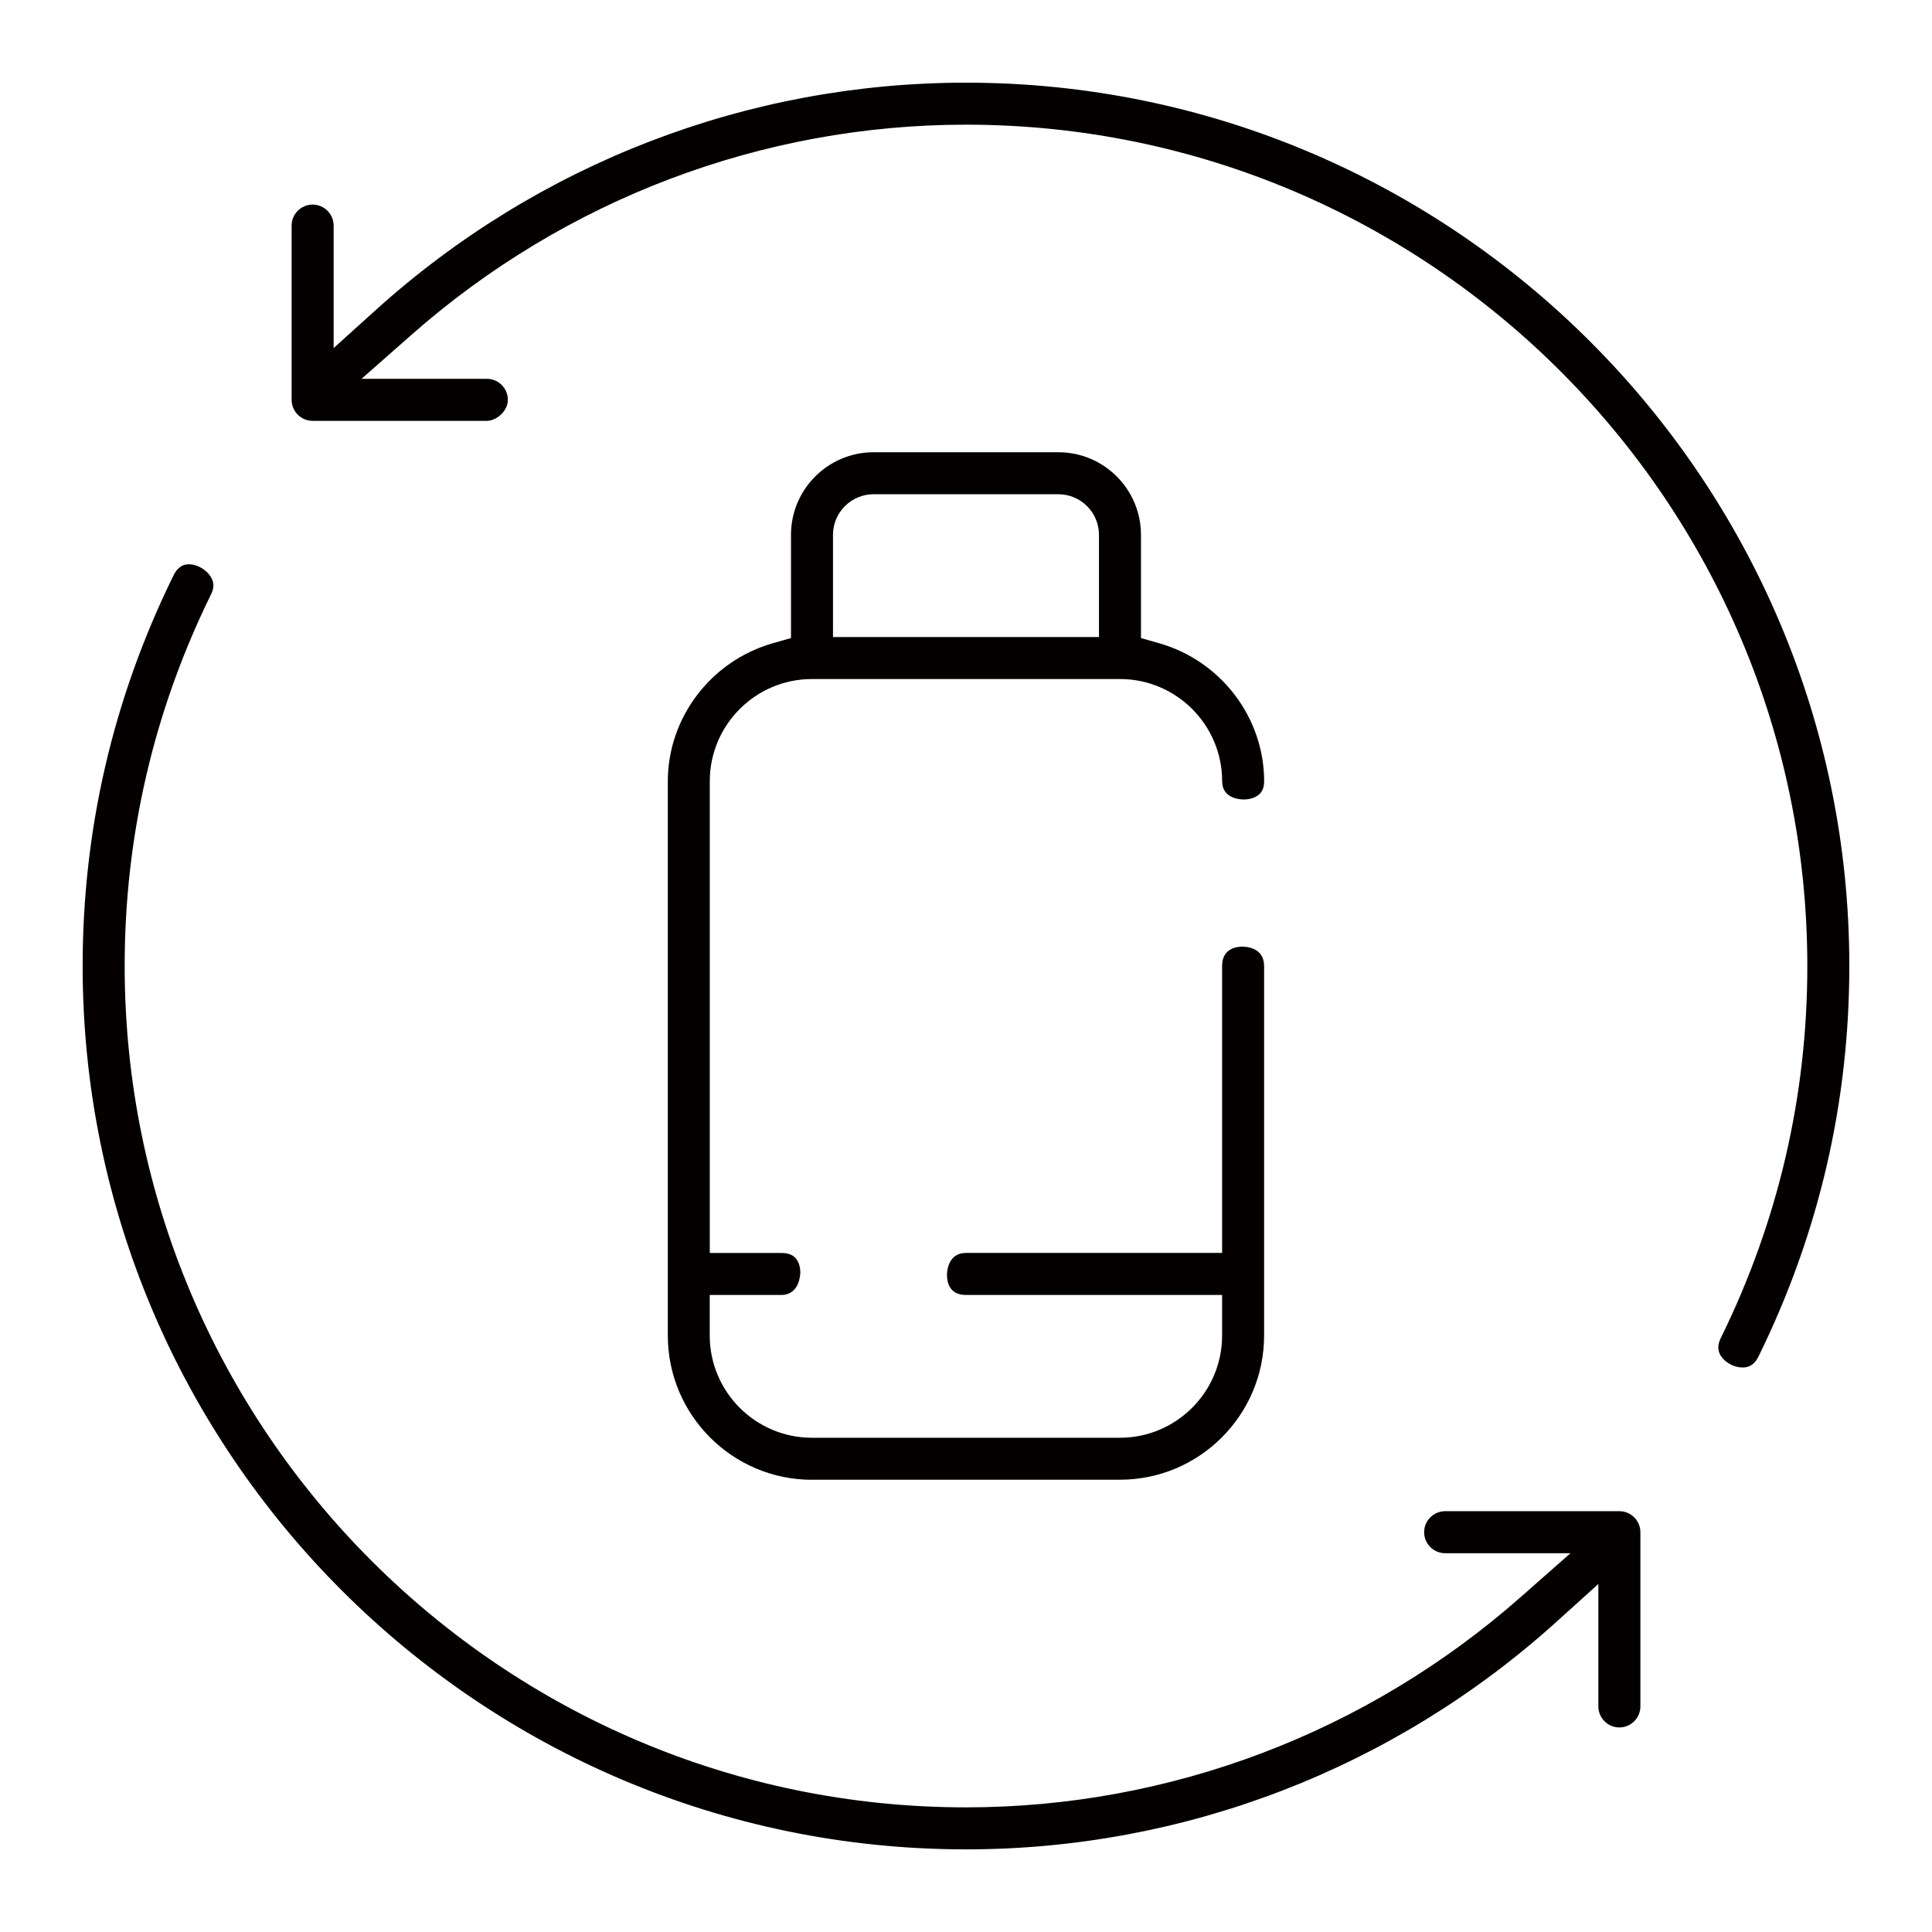
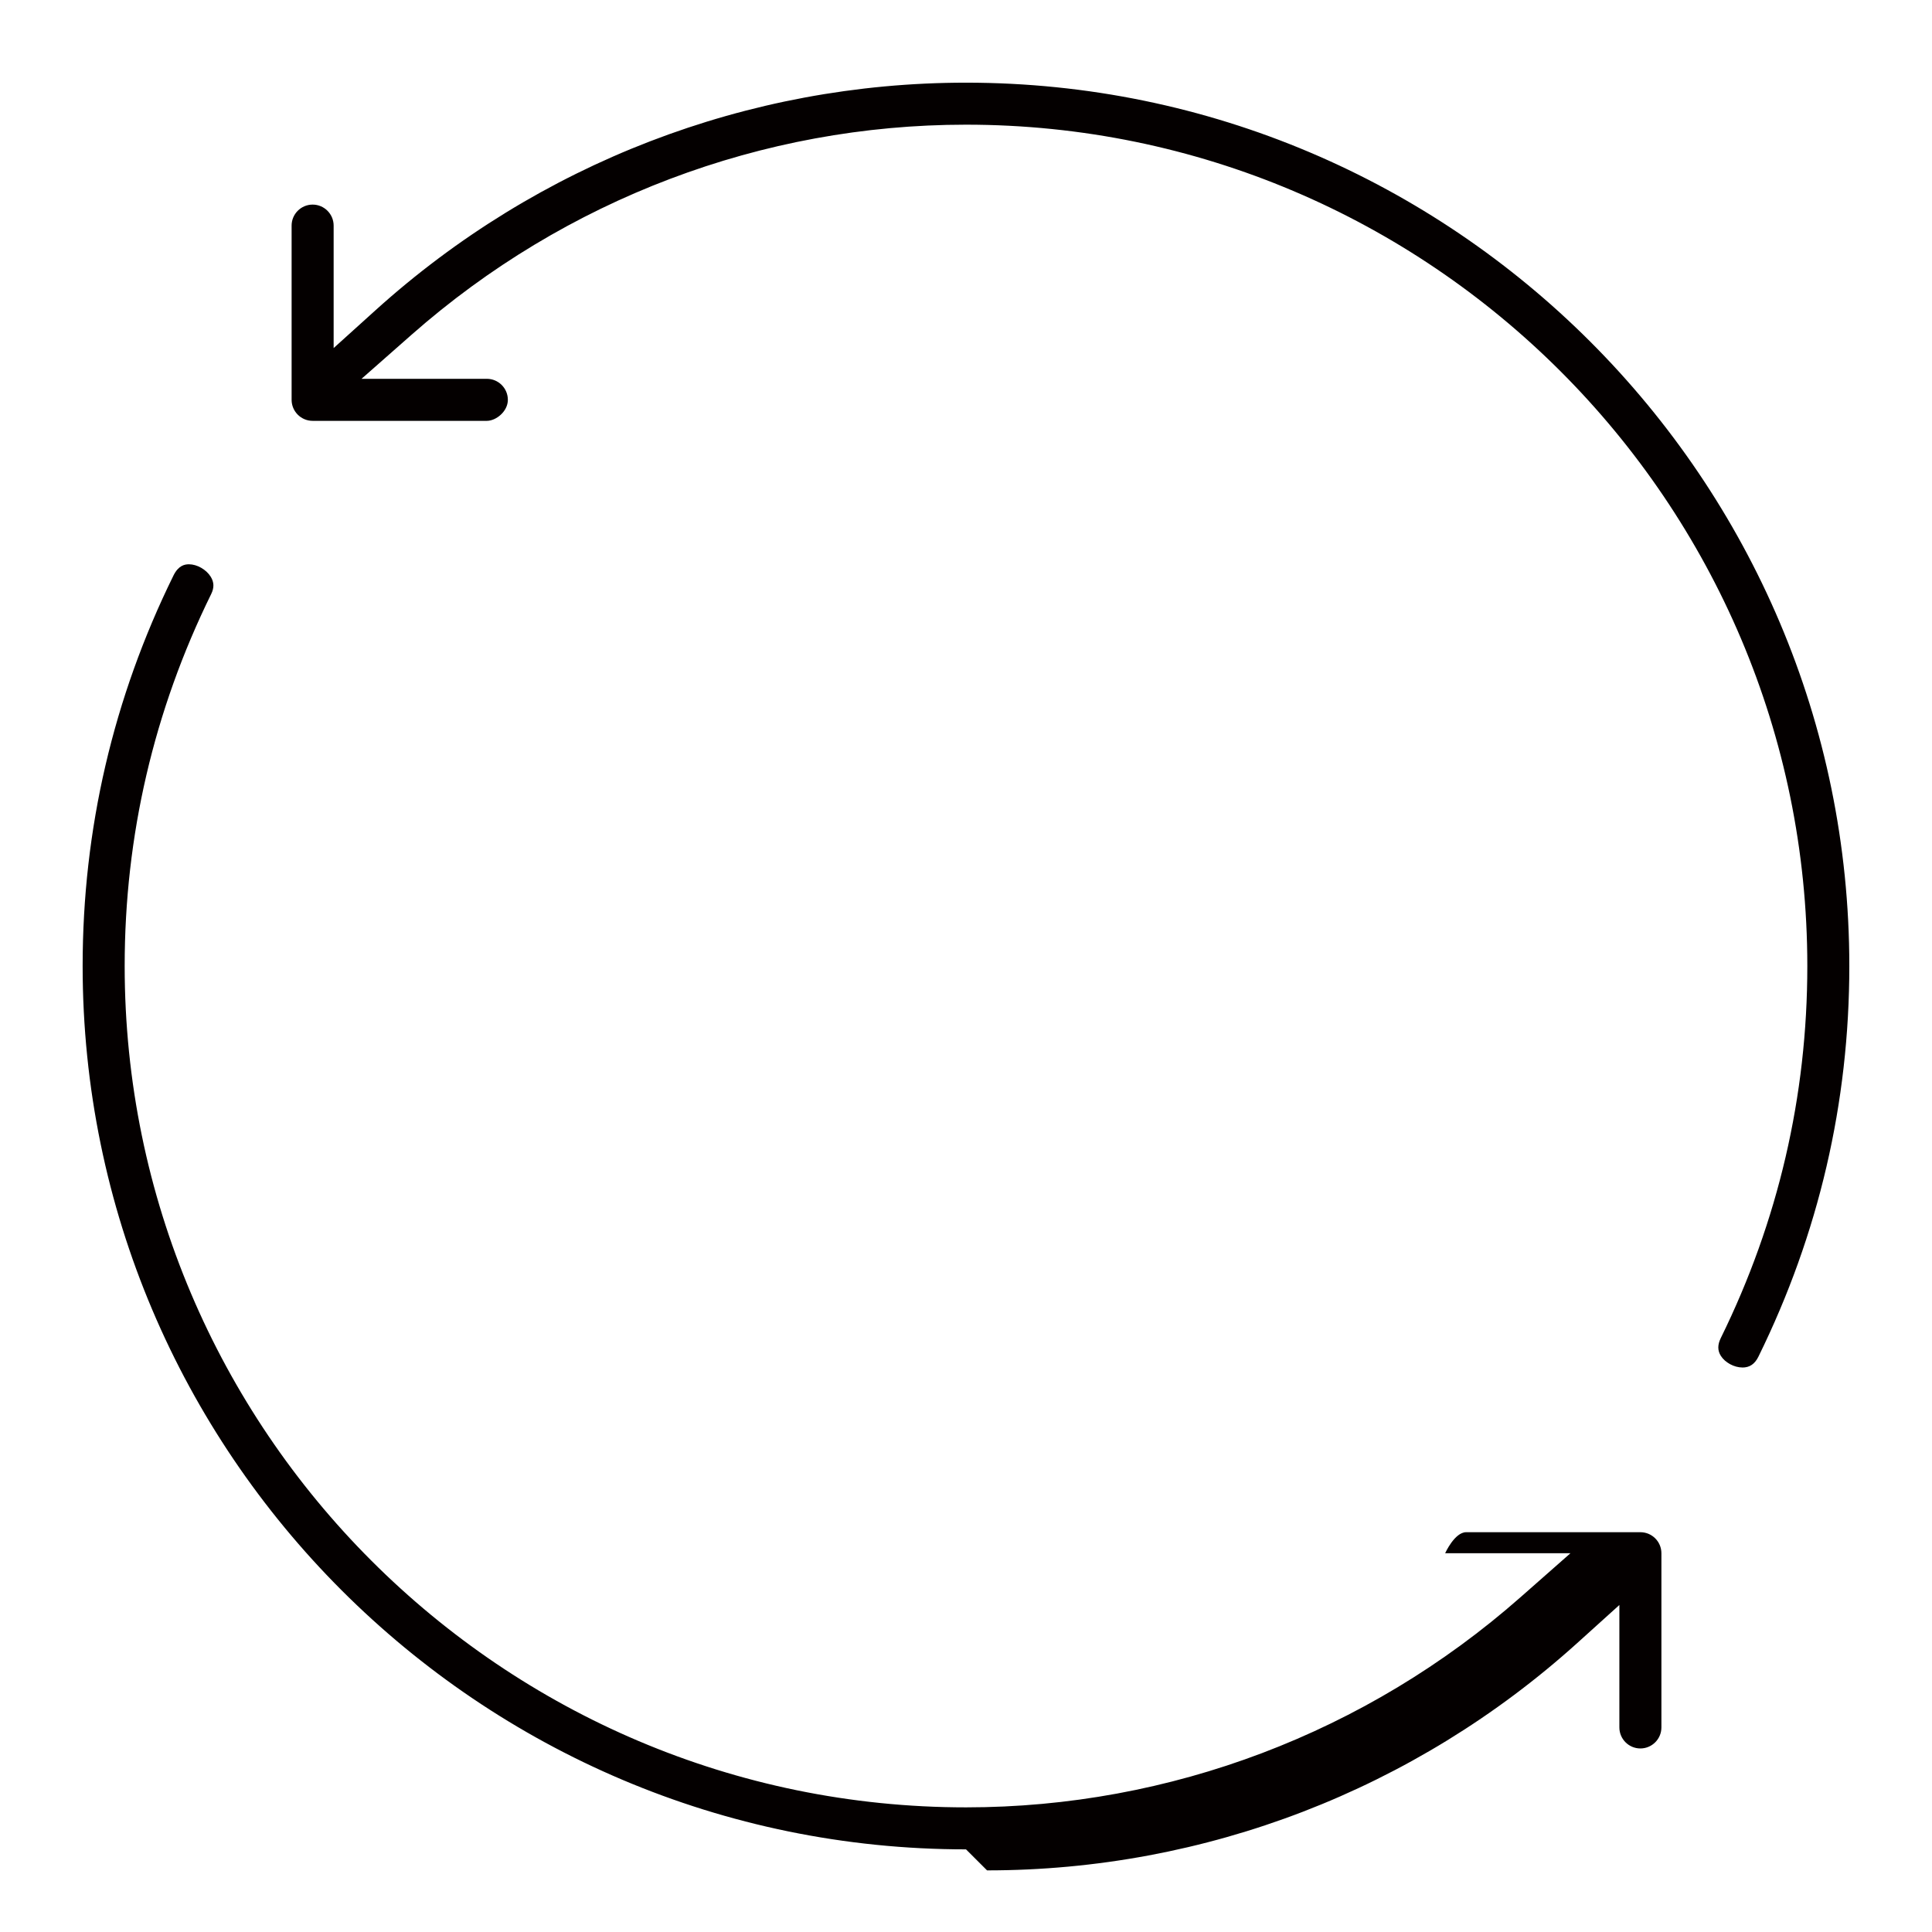
<svg xmlns="http://www.w3.org/2000/svg" id="_レイヤー_1" viewBox="0 0 512 512">
  <defs>
    <style>.cls-1{fill:#040000;}</style>
  </defs>
-   <path class="cls-1" d="M215.19,392.16c-21.07,0-38.21-17.14-38.21-38.21v-146.92c0-16.85,11.43-31.88,27.8-36.56l4.84-1.38v-27.35c0-12.07,9.82-21.89,21.89-21.89h48.97c12.07,0,21.89,9.82,21.89,21.89v27.35l4.84,1.38c16.37,4.68,27.8,19.71,27.8,36.56,0,1.6-.46,2.76-1.4,3.56-.97.82-2.43,1.28-4.02,1.28h0c-.96,0-5.71-.23-5.71-4.85,0-14.93-12.15-27.07-27.08-27.07h-81.62c-14.93,0-27.08,12.15-27.08,27.08v125.02h18.92c1.77,0,3.03.46,3.85,1.4.78.89,1.22,2.26,1.22,3.77,0,.24-.06,5.96-5.08,5.96h-18.92v10.76c0,14.93,12.15,27.08,27.08,27.08h81.62c14.93,0,27.08-12.15,27.08-27.08v-10.76h-67.89c-4.37,0-5.02-3.35-5.02-5.35,0-.59.14-5.79,5.02-5.79h67.89v-76.05c0-4.62,3.78-5.12,5.4-5.12.96,0,5.73.25,5.73,5.12v97.94c0,21.07-17.14,38.21-38.21,38.21h-81.62ZM231.51,130.98c-5.93,0-10.76,4.83-10.76,10.76v27.08h70.49v-27.08c0-5.93-4.83-10.76-10.76-10.76h-48.97Z" />
  <path class="cls-1" d="M461.76,362.4c-2.2,0-4.61-1.31-5.73-3.1-.88-1.41-.88-2.91,0-4.71,15.21-30.93,22.93-64.1,22.93-98.58,0-122.95-100.02-222.97-222.97-222.97-53.99,0-106.17,19.77-146.91,55.66l-13.27,11.69h33.21c3.07,0,5.57,2.5,5.57,5.57s-3.11,5.57-5.57,5.57h-46.17c-3.07,0-5.57-2.5-5.57-5.57v-46.17c0-3.07,2.5-5.57,5.57-5.57s5.57,2.5,5.57,5.57v32.45l11.15-10.07c43.04-38.86,98.6-60.26,156.42-60.26,129.09,0,234.1,105.02,234.1,234.1,0,36.2-8.1,71.02-24.08,103.5-.97,1.98-2.33,2.9-4.26,2.9h0Z" />
-   <path class="cls-1" d="M256,490.1c-129.09,0-234.1-105.02-234.1-234.1,0-36.2,8.1-71.03,24.08-103.5,1.31-2.65,2.96-2.96,4.09-2.96,2.15,0,4.57,1.38,5.76,3.28.92,1.47.96,2.93.14,4.6-15.21,30.93-22.93,64.09-22.93,98.58,0,122.95,100.02,222.97,222.97,222.97,53.99,0,106.17-19.77,146.91-55.66l13.27-11.69h-33.21c-3.07,0-5.57-2.5-5.57-5.57s2.5-5.57,5.57-5.57h46.17c3.07,0,5.57,2.5,5.57,5.57v46.17c0,3.07-2.5,5.57-5.57,5.57s-5.57-2.5-5.57-5.57v-32.45l-11.15,10.07c-43.05,38.86-98.6,60.26-156.42,60.26Z" />
+   <path class="cls-1" d="M256,490.1c-129.09,0-234.1-105.02-234.1-234.1,0-36.2,8.1-71.03,24.08-103.5,1.31-2.65,2.96-2.96,4.09-2.96,2.15,0,4.57,1.38,5.76,3.28.92,1.47.96,2.93.14,4.6-15.21,30.93-22.93,64.09-22.93,98.58,0,122.95,100.02,222.97,222.97,222.97,53.99,0,106.17-19.77,146.91-55.66l13.27-11.69h-33.21s2.5-5.57,5.57-5.57h46.17c3.07,0,5.57,2.5,5.57,5.57v46.17c0,3.07-2.5,5.57-5.57,5.57s-5.57-2.5-5.57-5.57v-32.45l-11.15,10.07c-43.05,38.86-98.6,60.26-156.42,60.26Z" />
</svg>